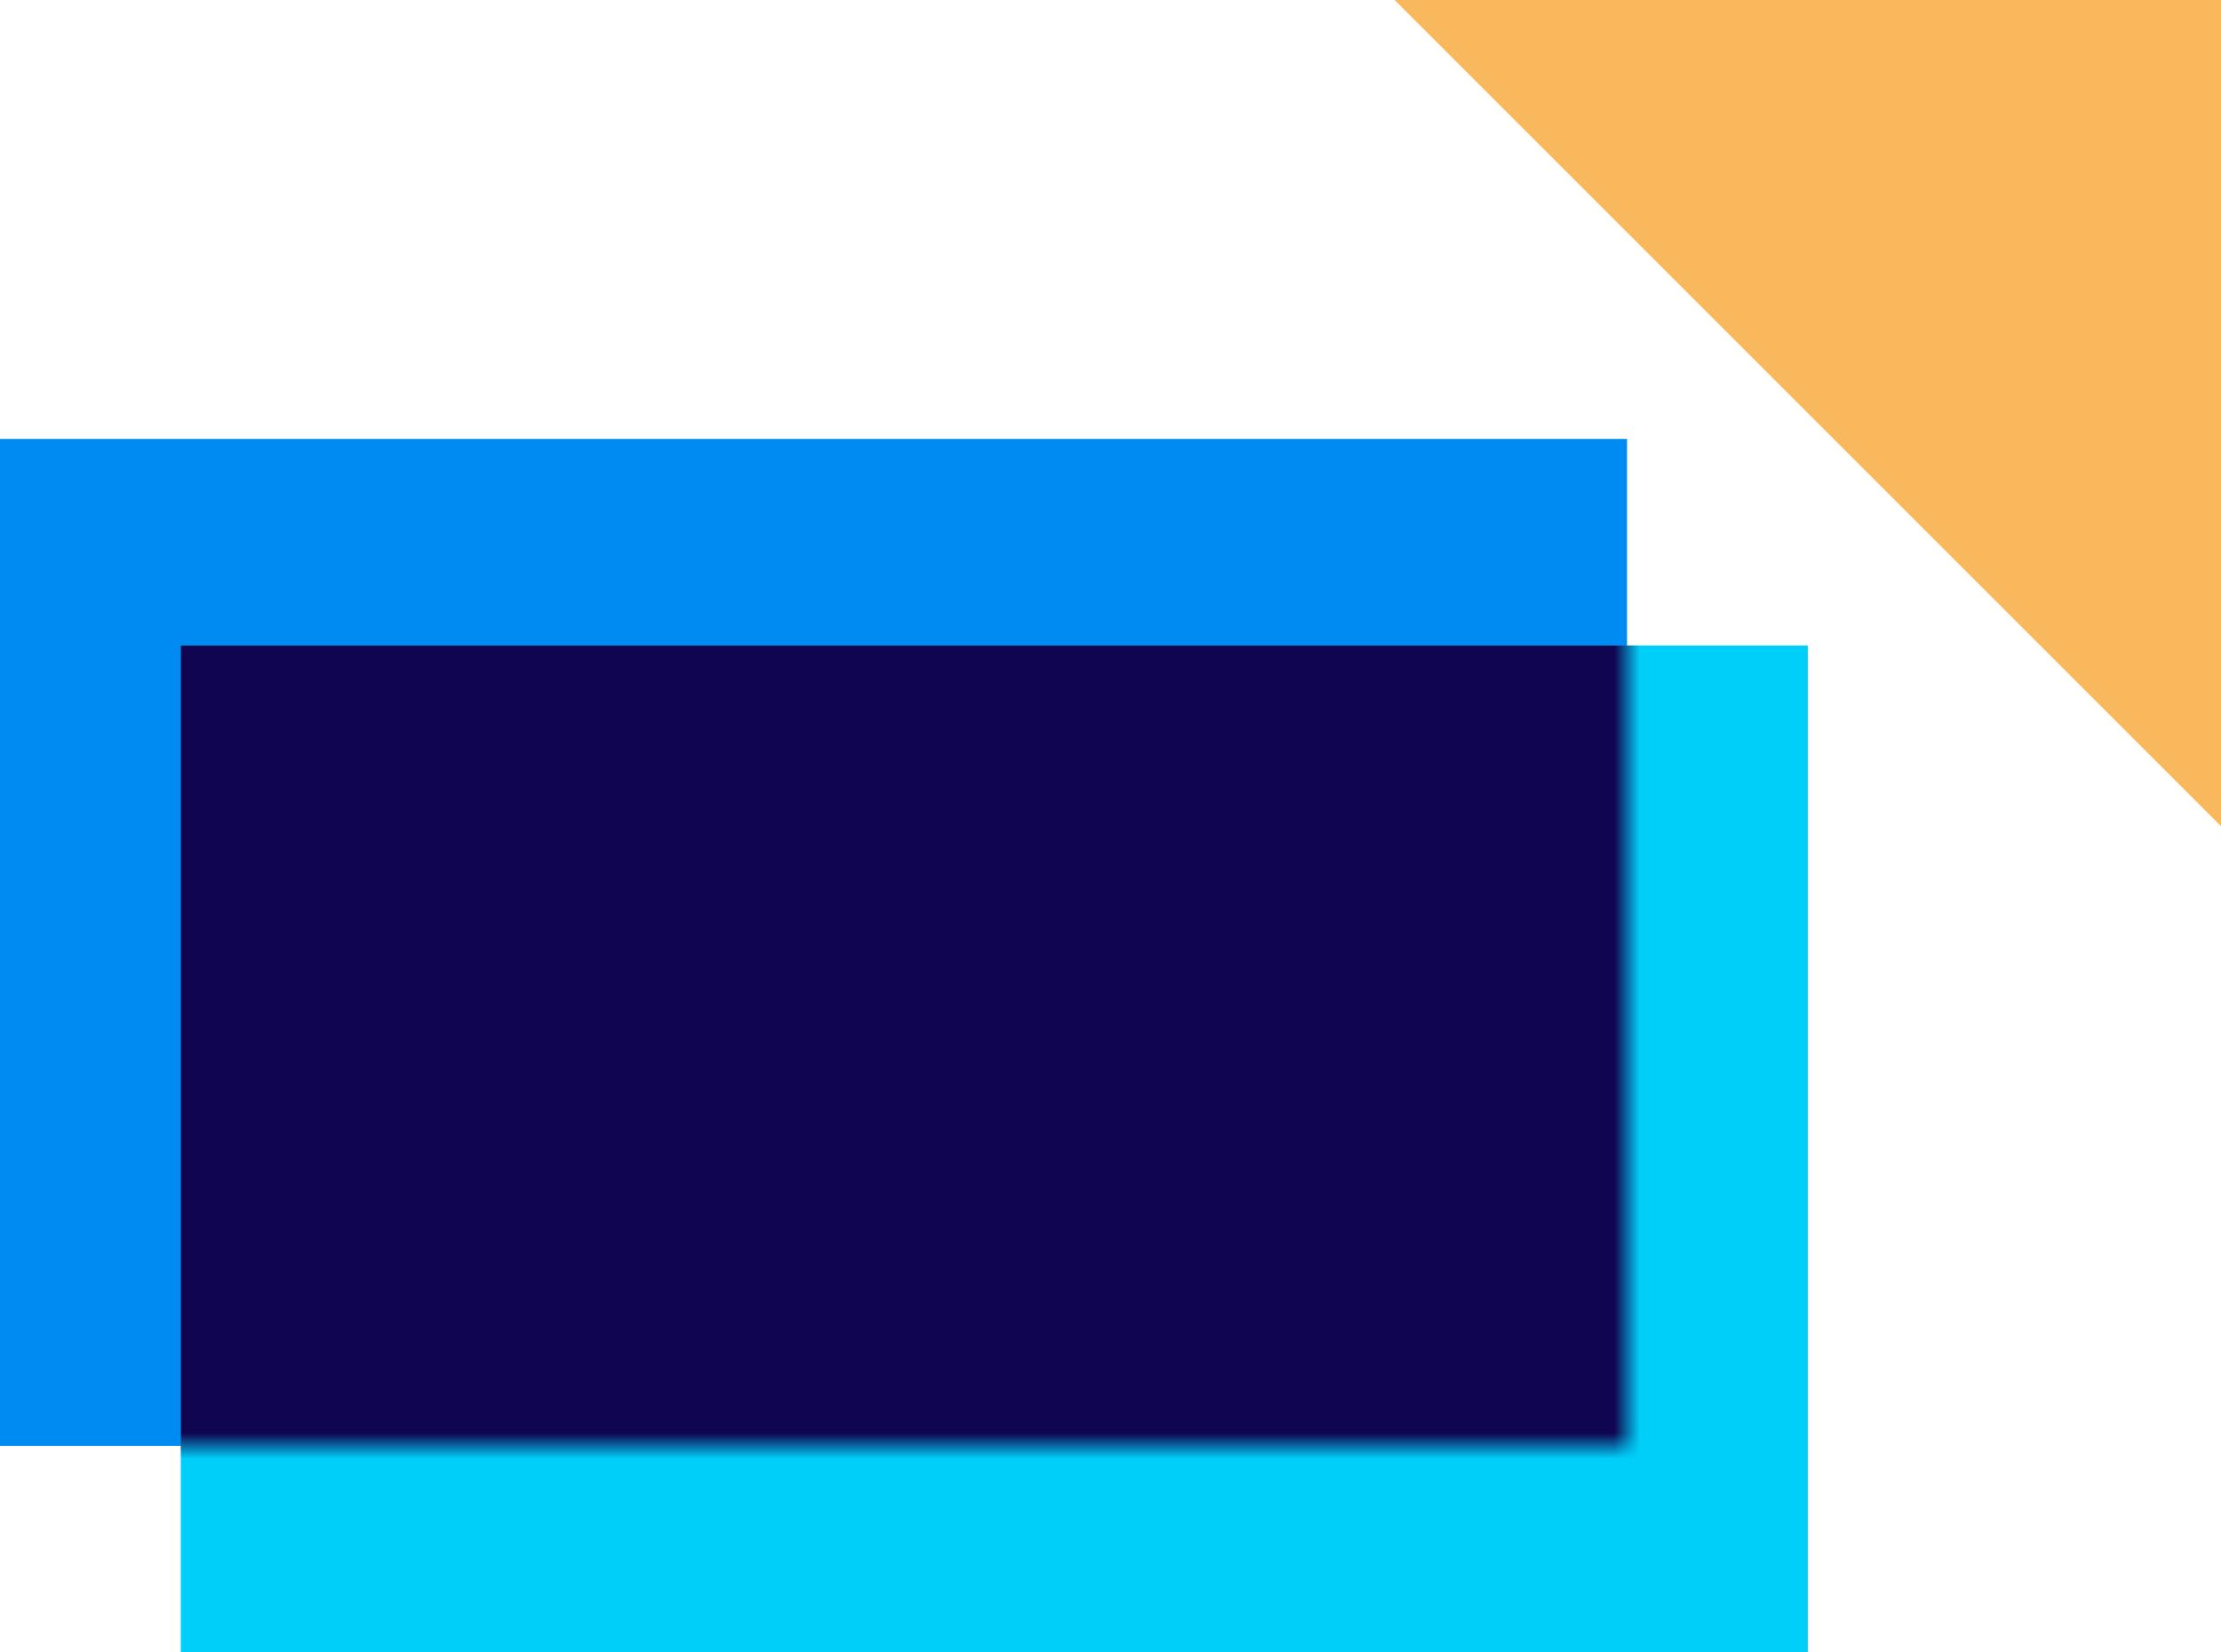
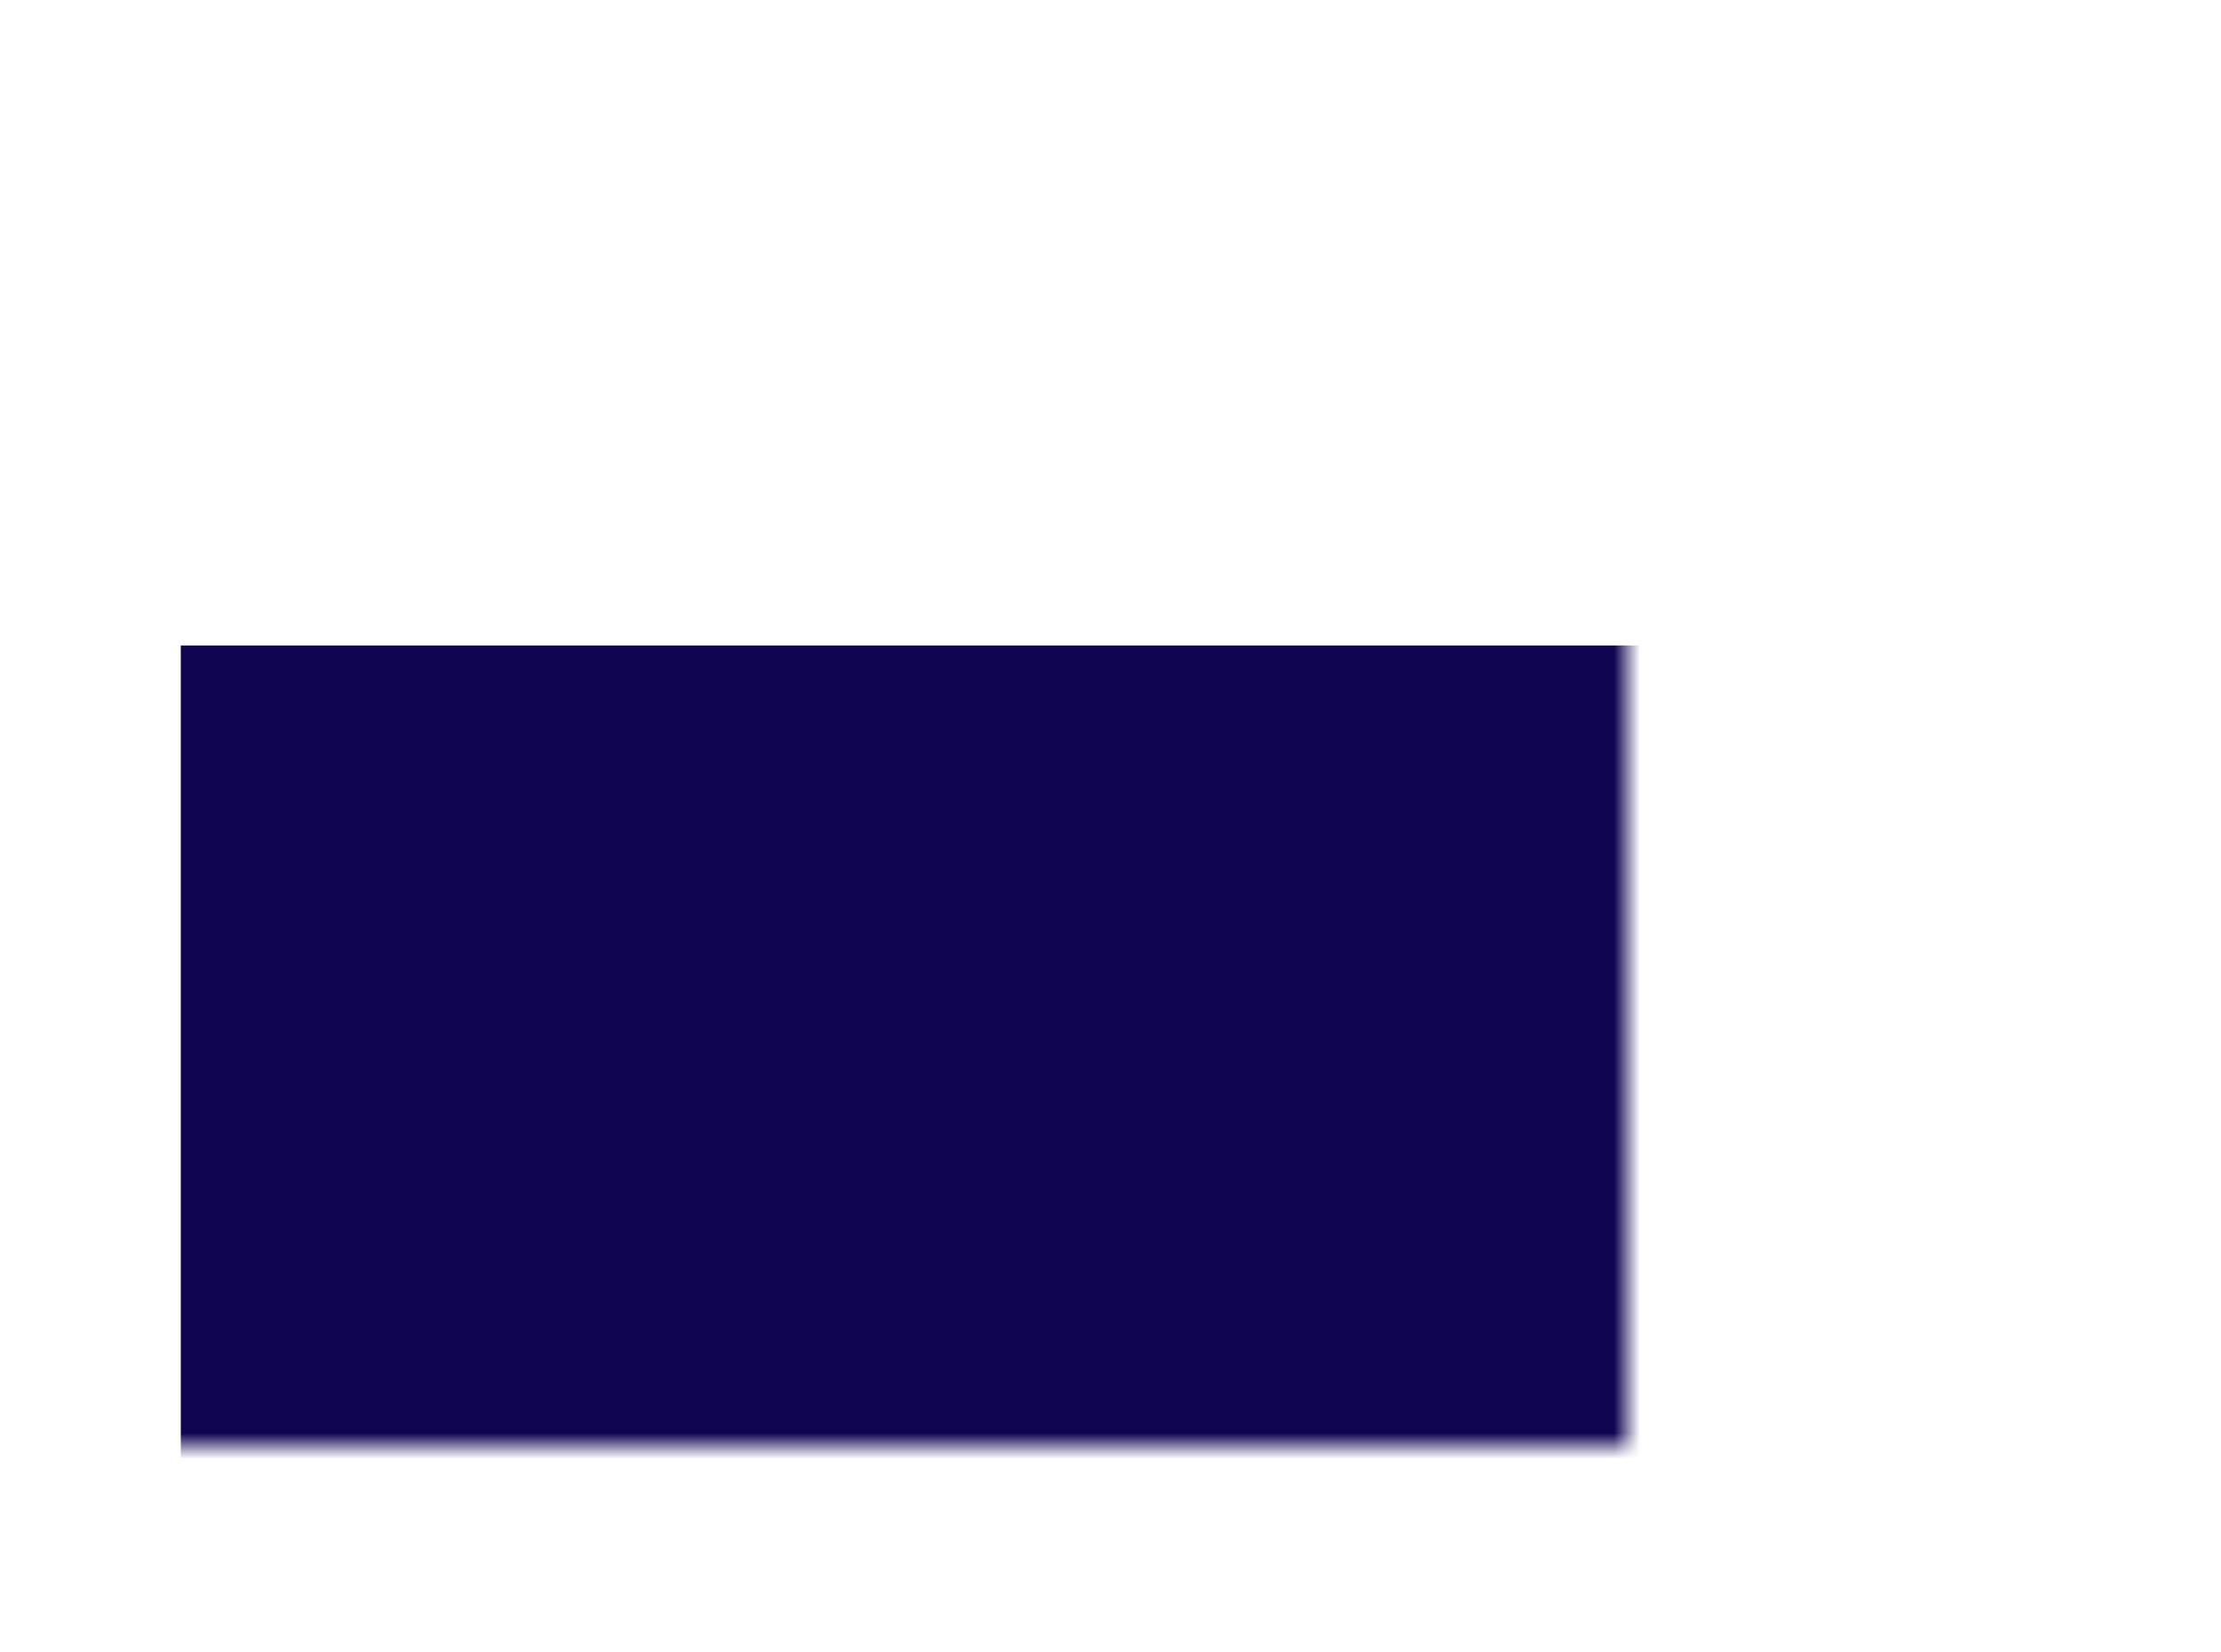
<svg xmlns="http://www.w3.org/2000/svg" width="86" height="64" viewBox="0 0 86 64" fill="none">
-   <path d="M54 0L86 -3.81596e-07L86 32L54 0Z" fill="#F8B85B" />
-   <rect y="17" width="63" height="39" fill="#008BF2" />
-   <rect x="7" y="25" width="63" height="39" fill="#00D0F9" />
  <mask id="mask0_20_1082" style="mask-type:alpha" maskUnits="userSpaceOnUse" x="0" y="17" width="63" height="39">
    <rect y="17" width="63" height="39" fill="#008BF2" />
  </mask>
  <g mask="url(#mask0_20_1082)">
    <rect x="7" y="25" width="63" height="39" fill="#100551" />
  </g>
</svg>